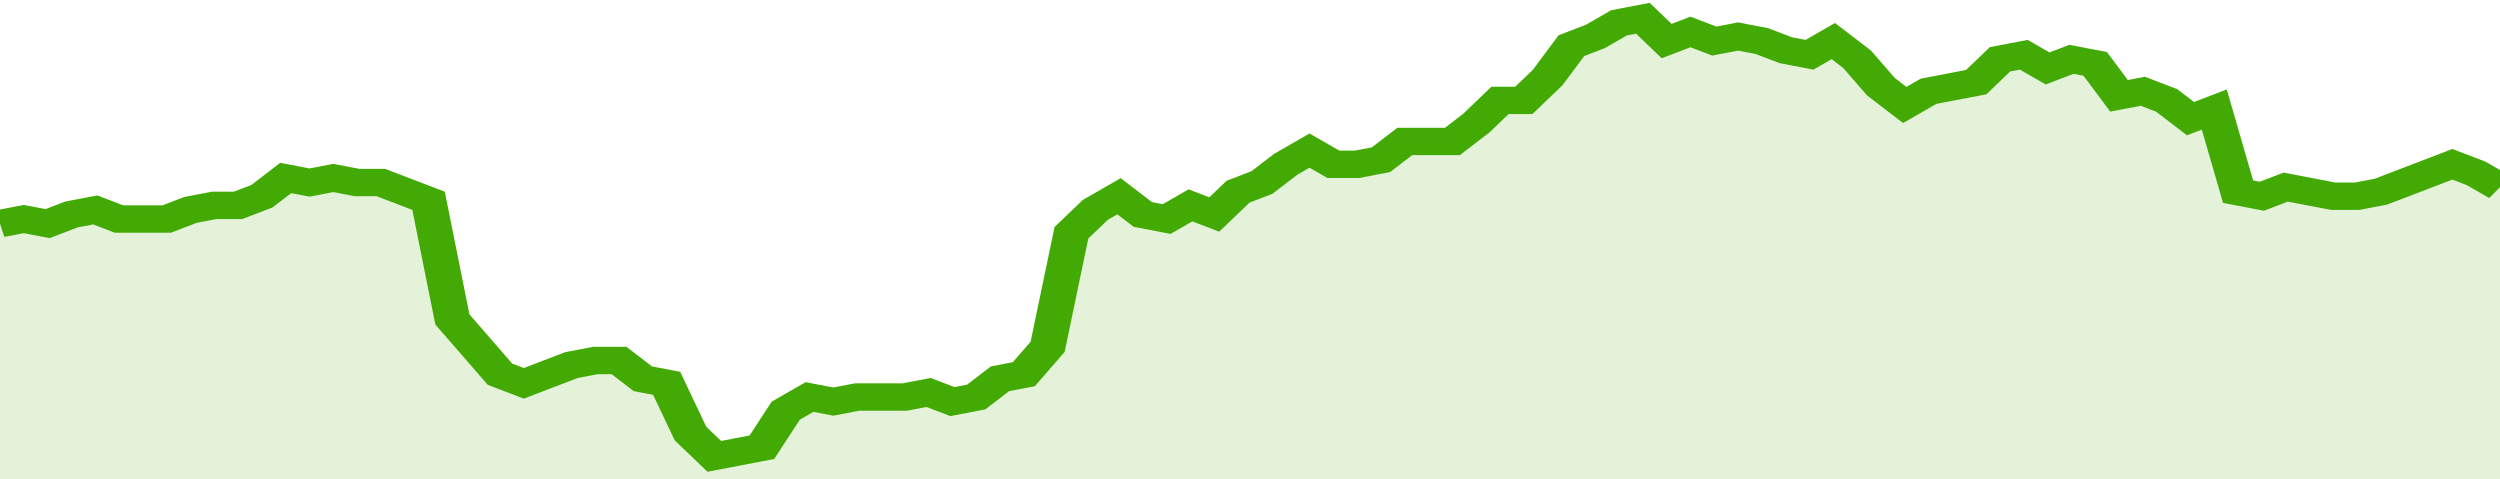
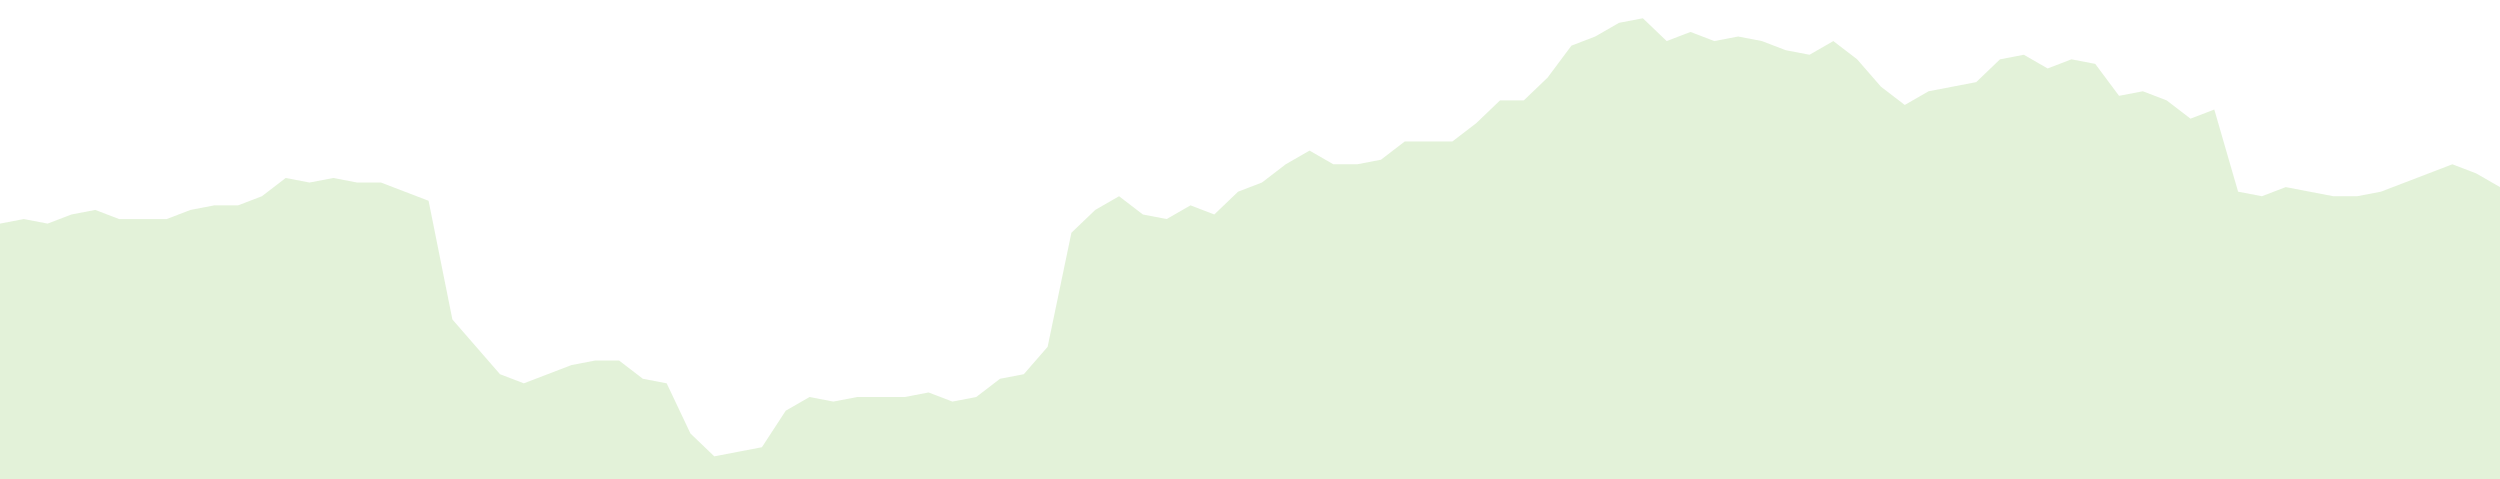
<svg xmlns="http://www.w3.org/2000/svg" viewBox="0 0 420 105" width="120" height="23" preserveAspectRatio="none">
-   <polyline fill="none" stroke="#43AA05" stroke-width="6" points="0, 49 4, 48 8, 49 12, 47 16, 46 20, 48 24, 48 28, 48 32, 46 36, 45 40, 45 44, 43 48, 39 52, 40 56, 39 60, 40 64, 40 68, 42 72, 44 76, 70 80, 76 84, 82 88, 84 92, 82 96, 80 100, 79 104, 79 108, 83 112, 84 116, 95 120, 100 124, 99 128, 98 132, 90 136, 87 140, 88 144, 87 148, 87 152, 87 156, 86 160, 88 164, 87 168, 83 172, 82 176, 76 180, 51 184, 46 188, 43 192, 47 196, 48 200, 45 204, 47 208, 42 212, 40 216, 36 220, 33 224, 36 228, 36 232, 35 236, 31 240, 31 244, 31 248, 27 252, 22 256, 22 260, 17 264, 10 268, 8 272, 5 276, 4 280, 9 284, 7 288, 9 292, 8 296, 9 300, 11 304, 12 308, 9 312, 13 316, 19 320, 23 324, 20 328, 19 332, 18 336, 13 340, 12 344, 15 348, 13 352, 14 356, 21 360, 20 364, 22 368, 26 372, 24 376, 42 380, 43 384, 41 388, 42 392, 43 396, 43 400, 42 404, 40 408, 38 412, 36 416, 38 420, 41 420, 41 "> </polyline>
  <polygon fill="#43AA05" opacity="0.15" points="0, 105 0, 49 4, 48 8, 49 12, 47 16, 46 20, 48 24, 48 28, 48 32, 46 36, 45 40, 45 44, 43 48, 39 52, 40 56, 39 60, 40 64, 40 68, 42 72, 44 76, 70 80, 76 84, 82 88, 84 92, 82 96, 80 100, 79 104, 79 108, 83 112, 84 116, 95 120, 100 124, 99 128, 98 132, 90 136, 87 140, 88 144, 87 148, 87 152, 87 156, 86 160, 88 164, 87 168, 83 172, 82 176, 76 180, 51 184, 46 188, 43 192, 47 196, 48 200, 45 204, 47 208, 42 212, 40 216, 36 220, 33 224, 36 228, 36 232, 35 236, 31 240, 31 244, 31 248, 27 252, 22 256, 22 260, 17 264, 10 268, 8 272, 5 276, 4 280, 9 284, 7 288, 9 292, 8 296, 9 300, 11 304, 12 308, 9 312, 13 316, 19 320, 23 324, 20 328, 19 332, 18 336, 13 340, 12 344, 15 348, 13 352, 14 356, 21 360, 20 364, 22 368, 26 372, 24 376, 42 380, 43 384, 41 388, 42 392, 43 396, 43 400, 42 404, 40 408, 38 412, 36 416, 38 420, 41 420, 105 " />
</svg>